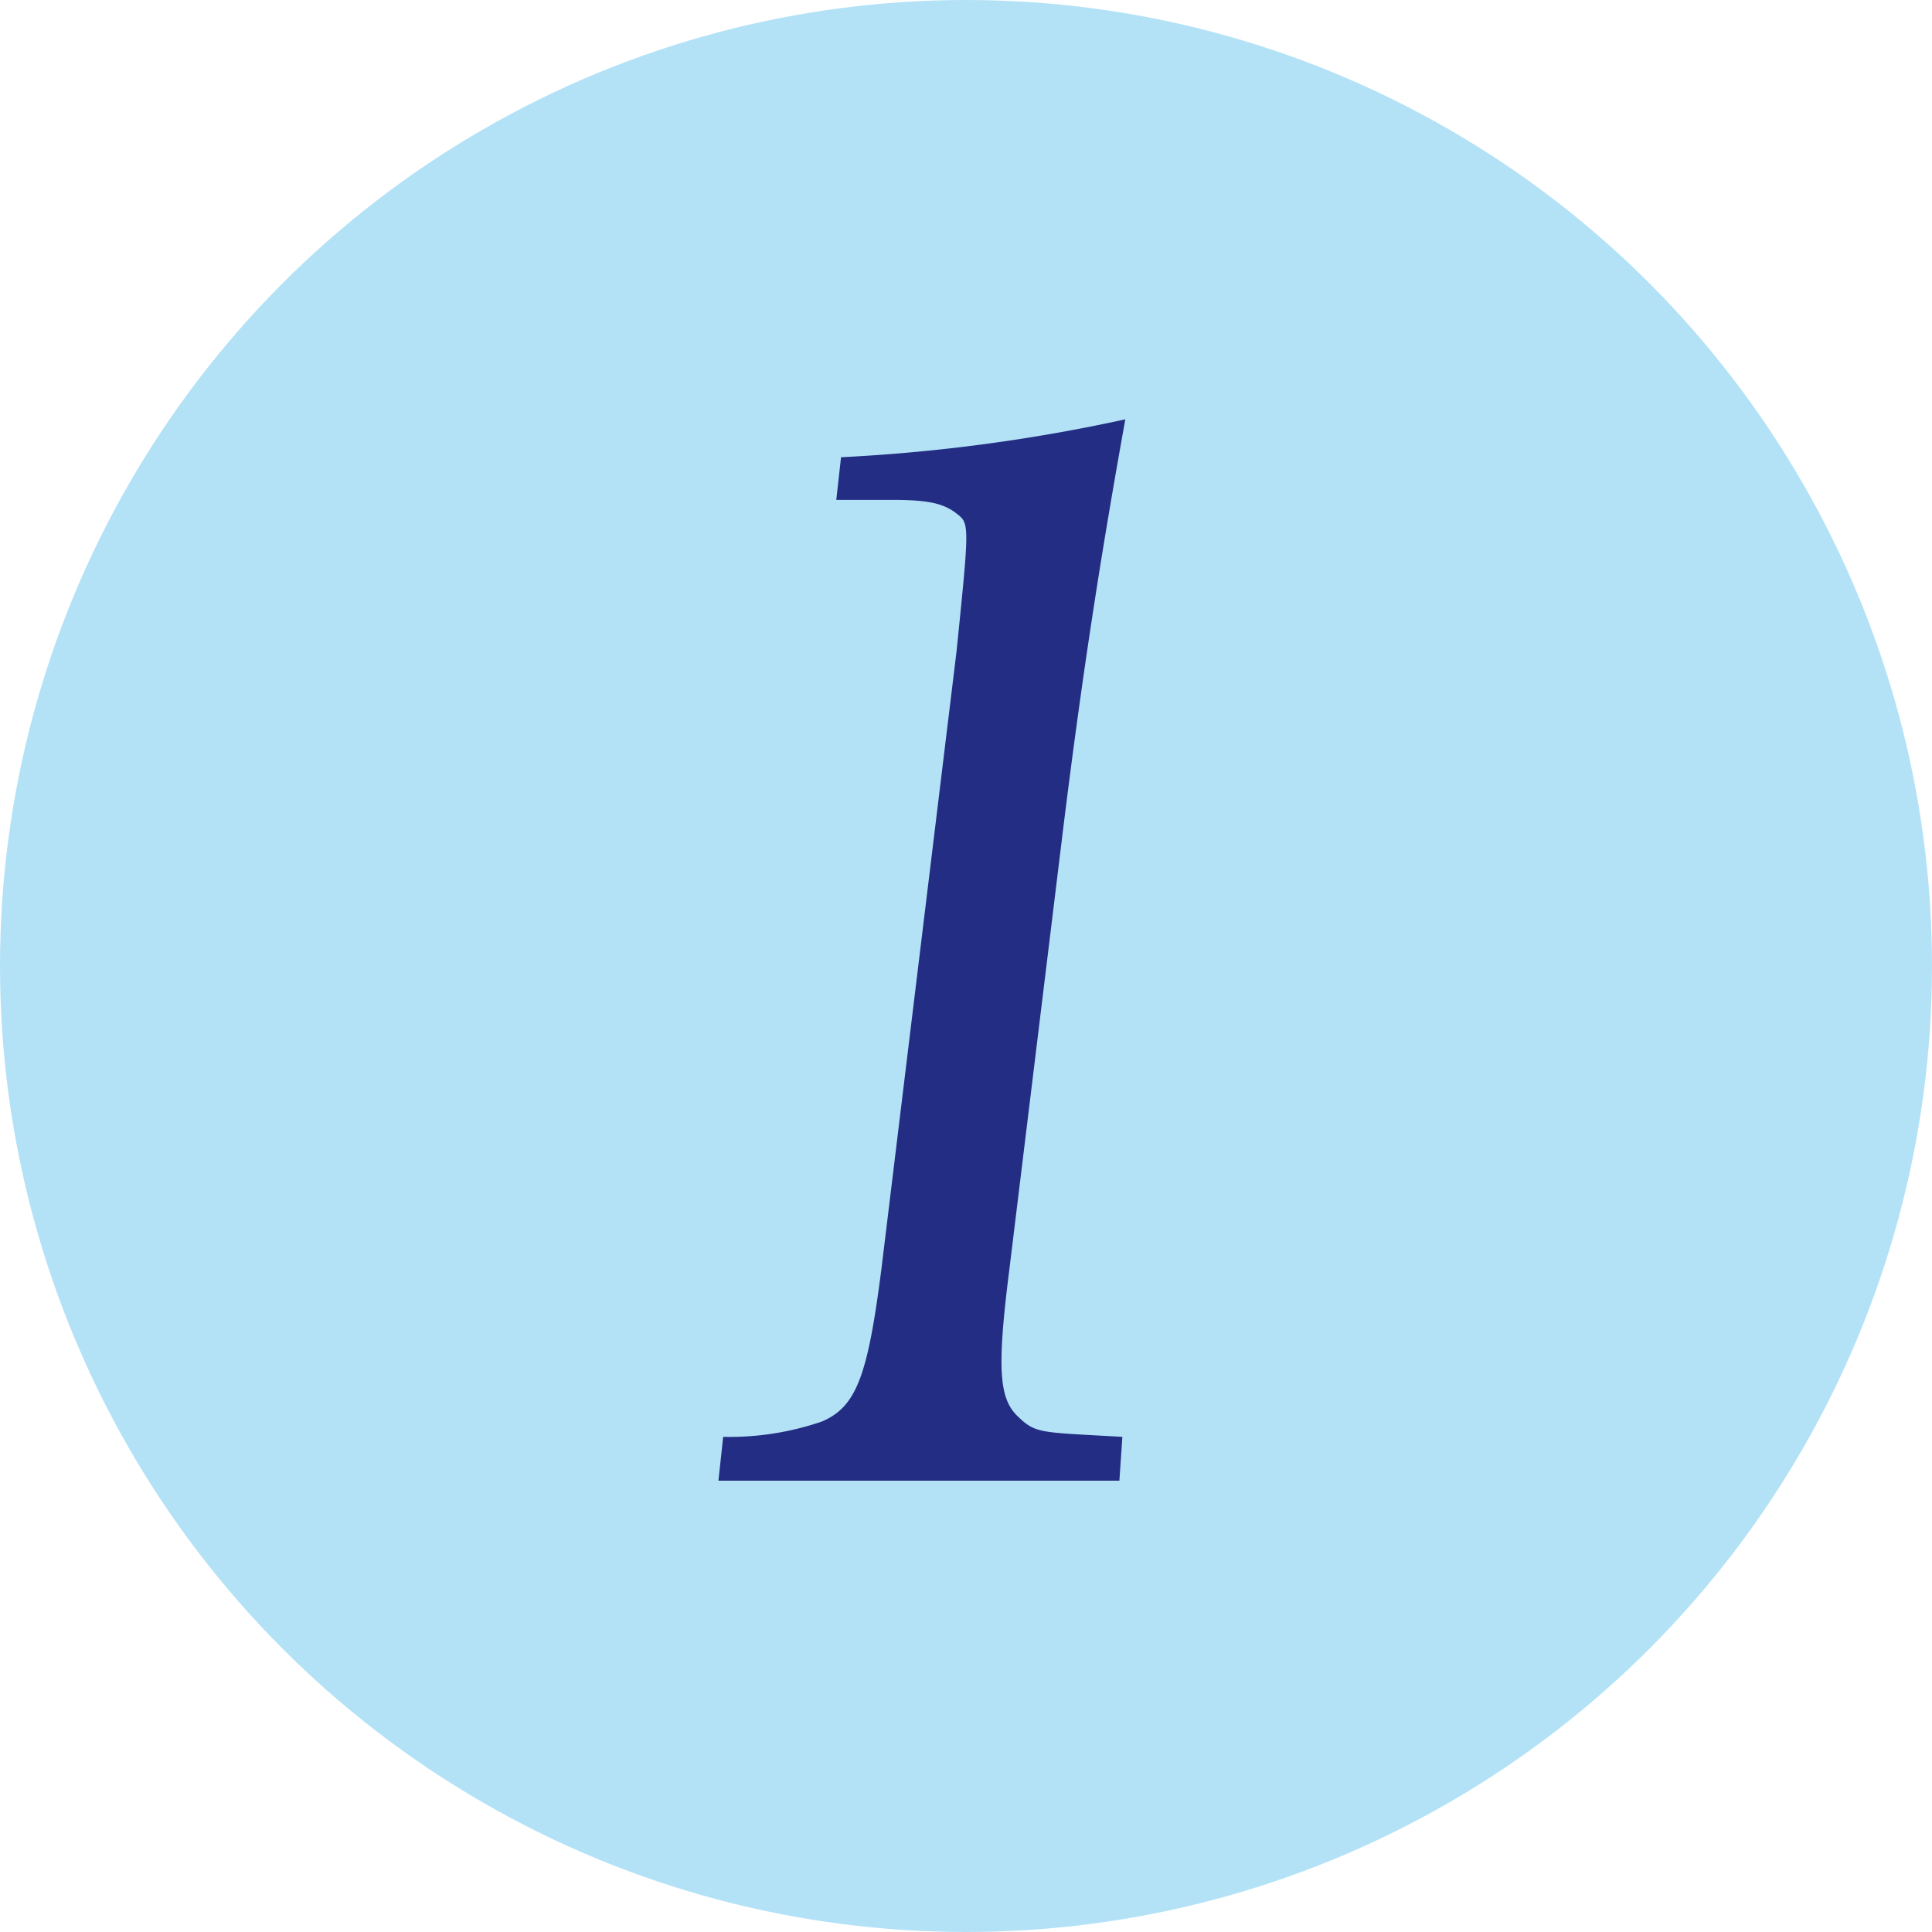
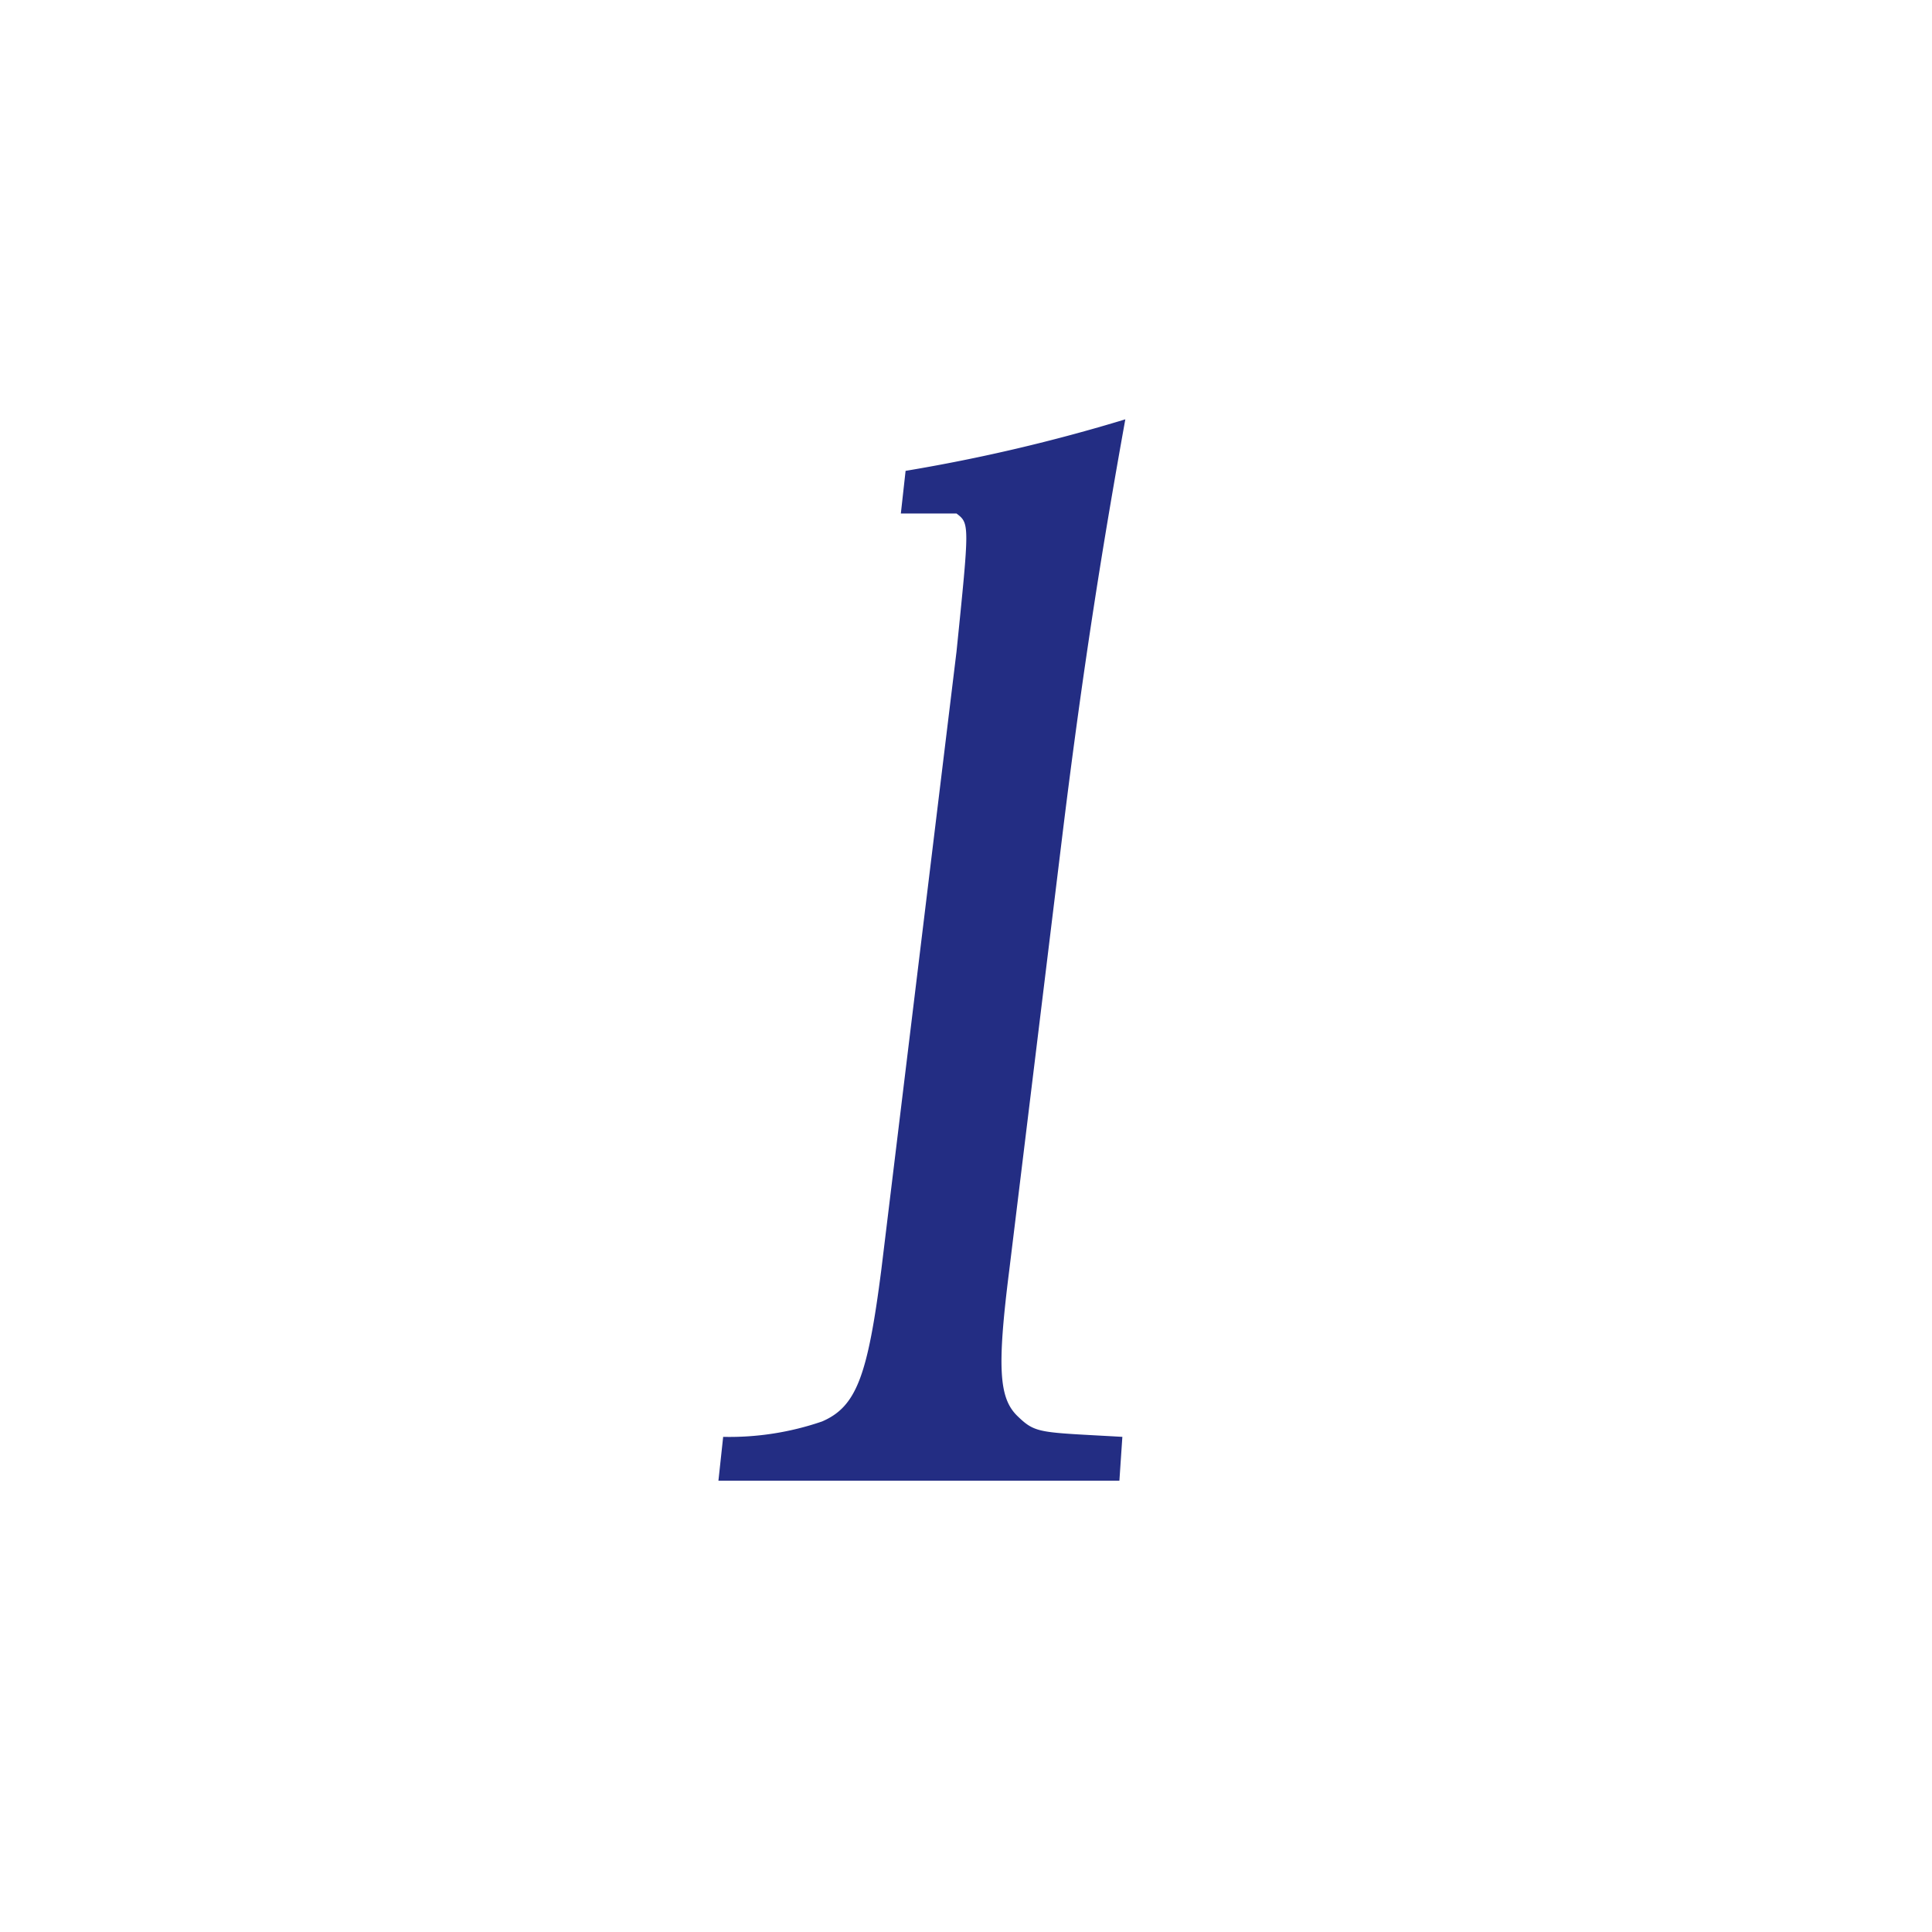
<svg xmlns="http://www.w3.org/2000/svg" viewBox="0 0 32.62 32.62">
  <defs>
    <style>.cls-1{fill:#009ee5;opacity:0.3;}.cls-2{fill:#232d83;}</style>
  </defs>
  <g id="レイヤー_2" data-name="レイヤー 2">
    <g id="レイヤー_2-2" data-name="レイヤー 2">
-       <circle class="cls-1" cx="16.31" cy="16.31" r="16.31" />
-       <path class="cls-2" d="M12.21,24.26A4.81,4.81,0,0,0,13.88,24c.58-.25.77-.77,1-2.56L16.15,11c.22-2.16.22-2.16,0-2.33s-.47-.23-1.09-.23h-.94l.08-.72A29.19,29.19,0,0,0,19,7.08c-.36,2-.7,4.07-1.06,7l-.9,7.37c-.21,1.66-.17,2.16.14,2.46s.37.27,1.77.35L18.9,25H12.13Z" />
+       <path class="cls-2" d="M12.21,24.26A4.81,4.81,0,0,0,13.88,24c.58-.25.77-.77,1-2.56L16.15,11c.22-2.16.22-2.16,0-2.33h-.94l.08-.72A29.19,29.19,0,0,0,19,7.08c-.36,2-.7,4.07-1.06,7l-.9,7.37c-.21,1.66-.17,2.16.14,2.46s.37.27,1.77.35L18.9,25H12.13Z" />
    </g>
  </g>
</svg>